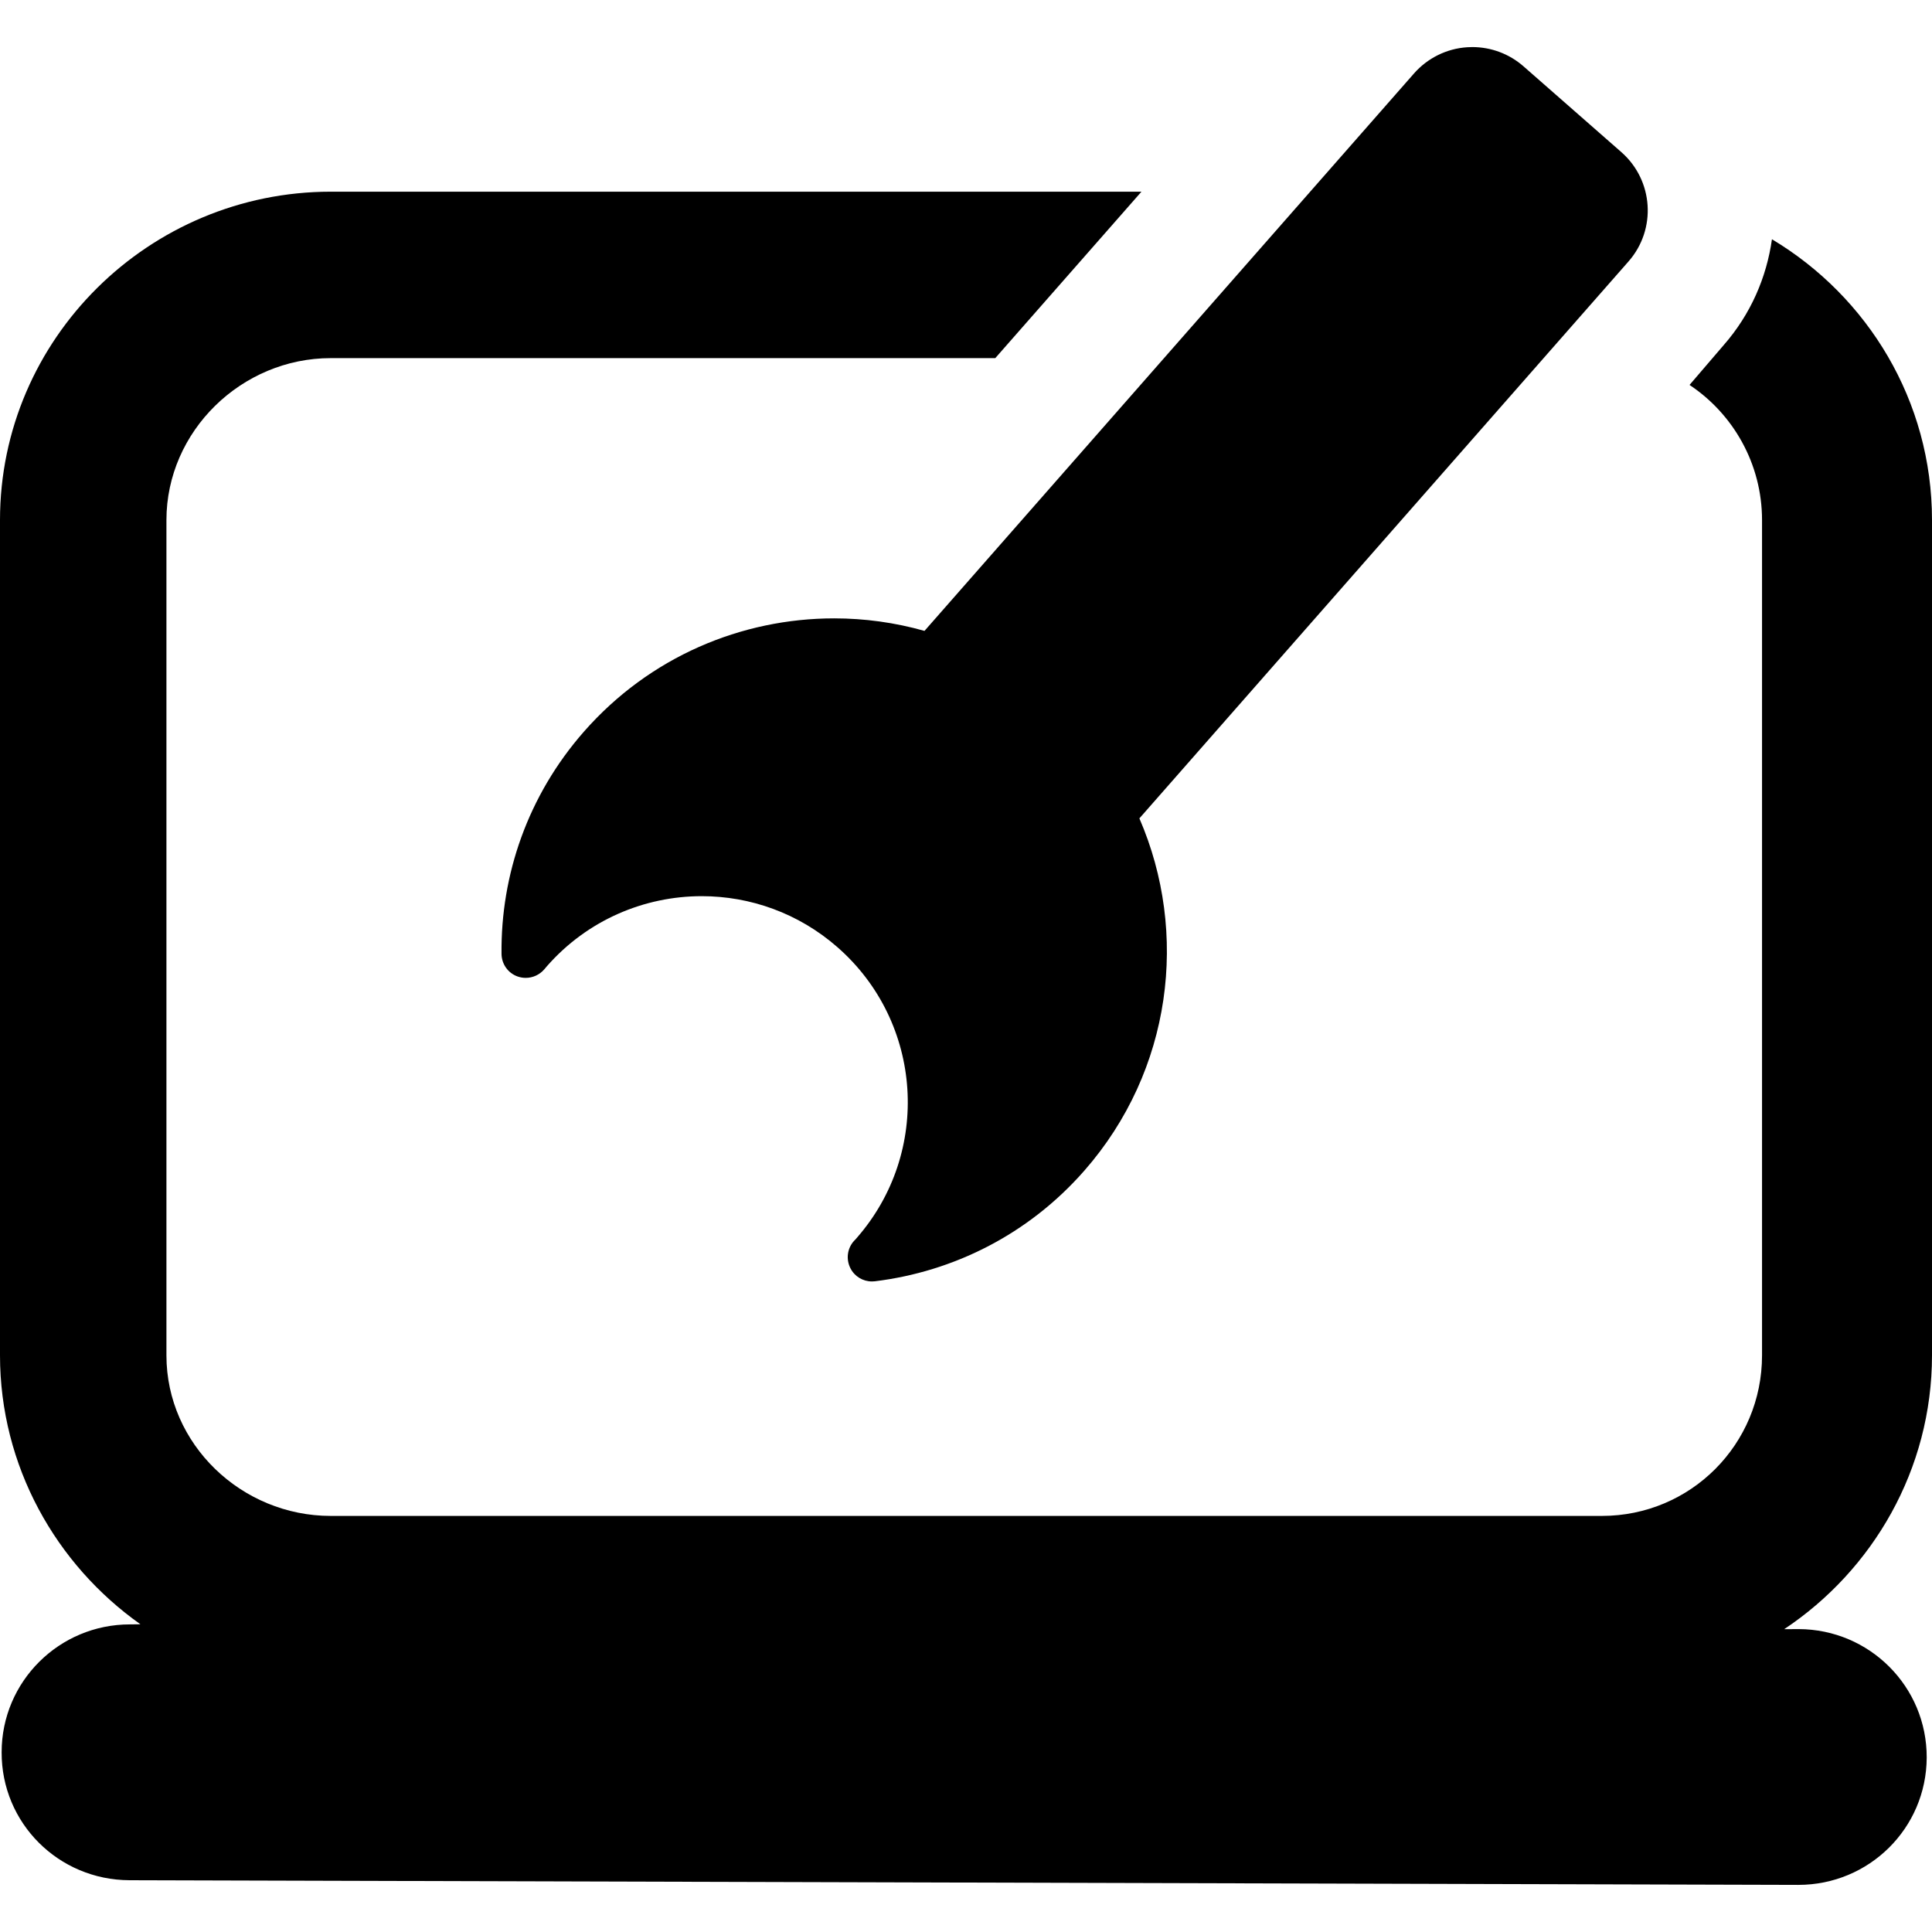
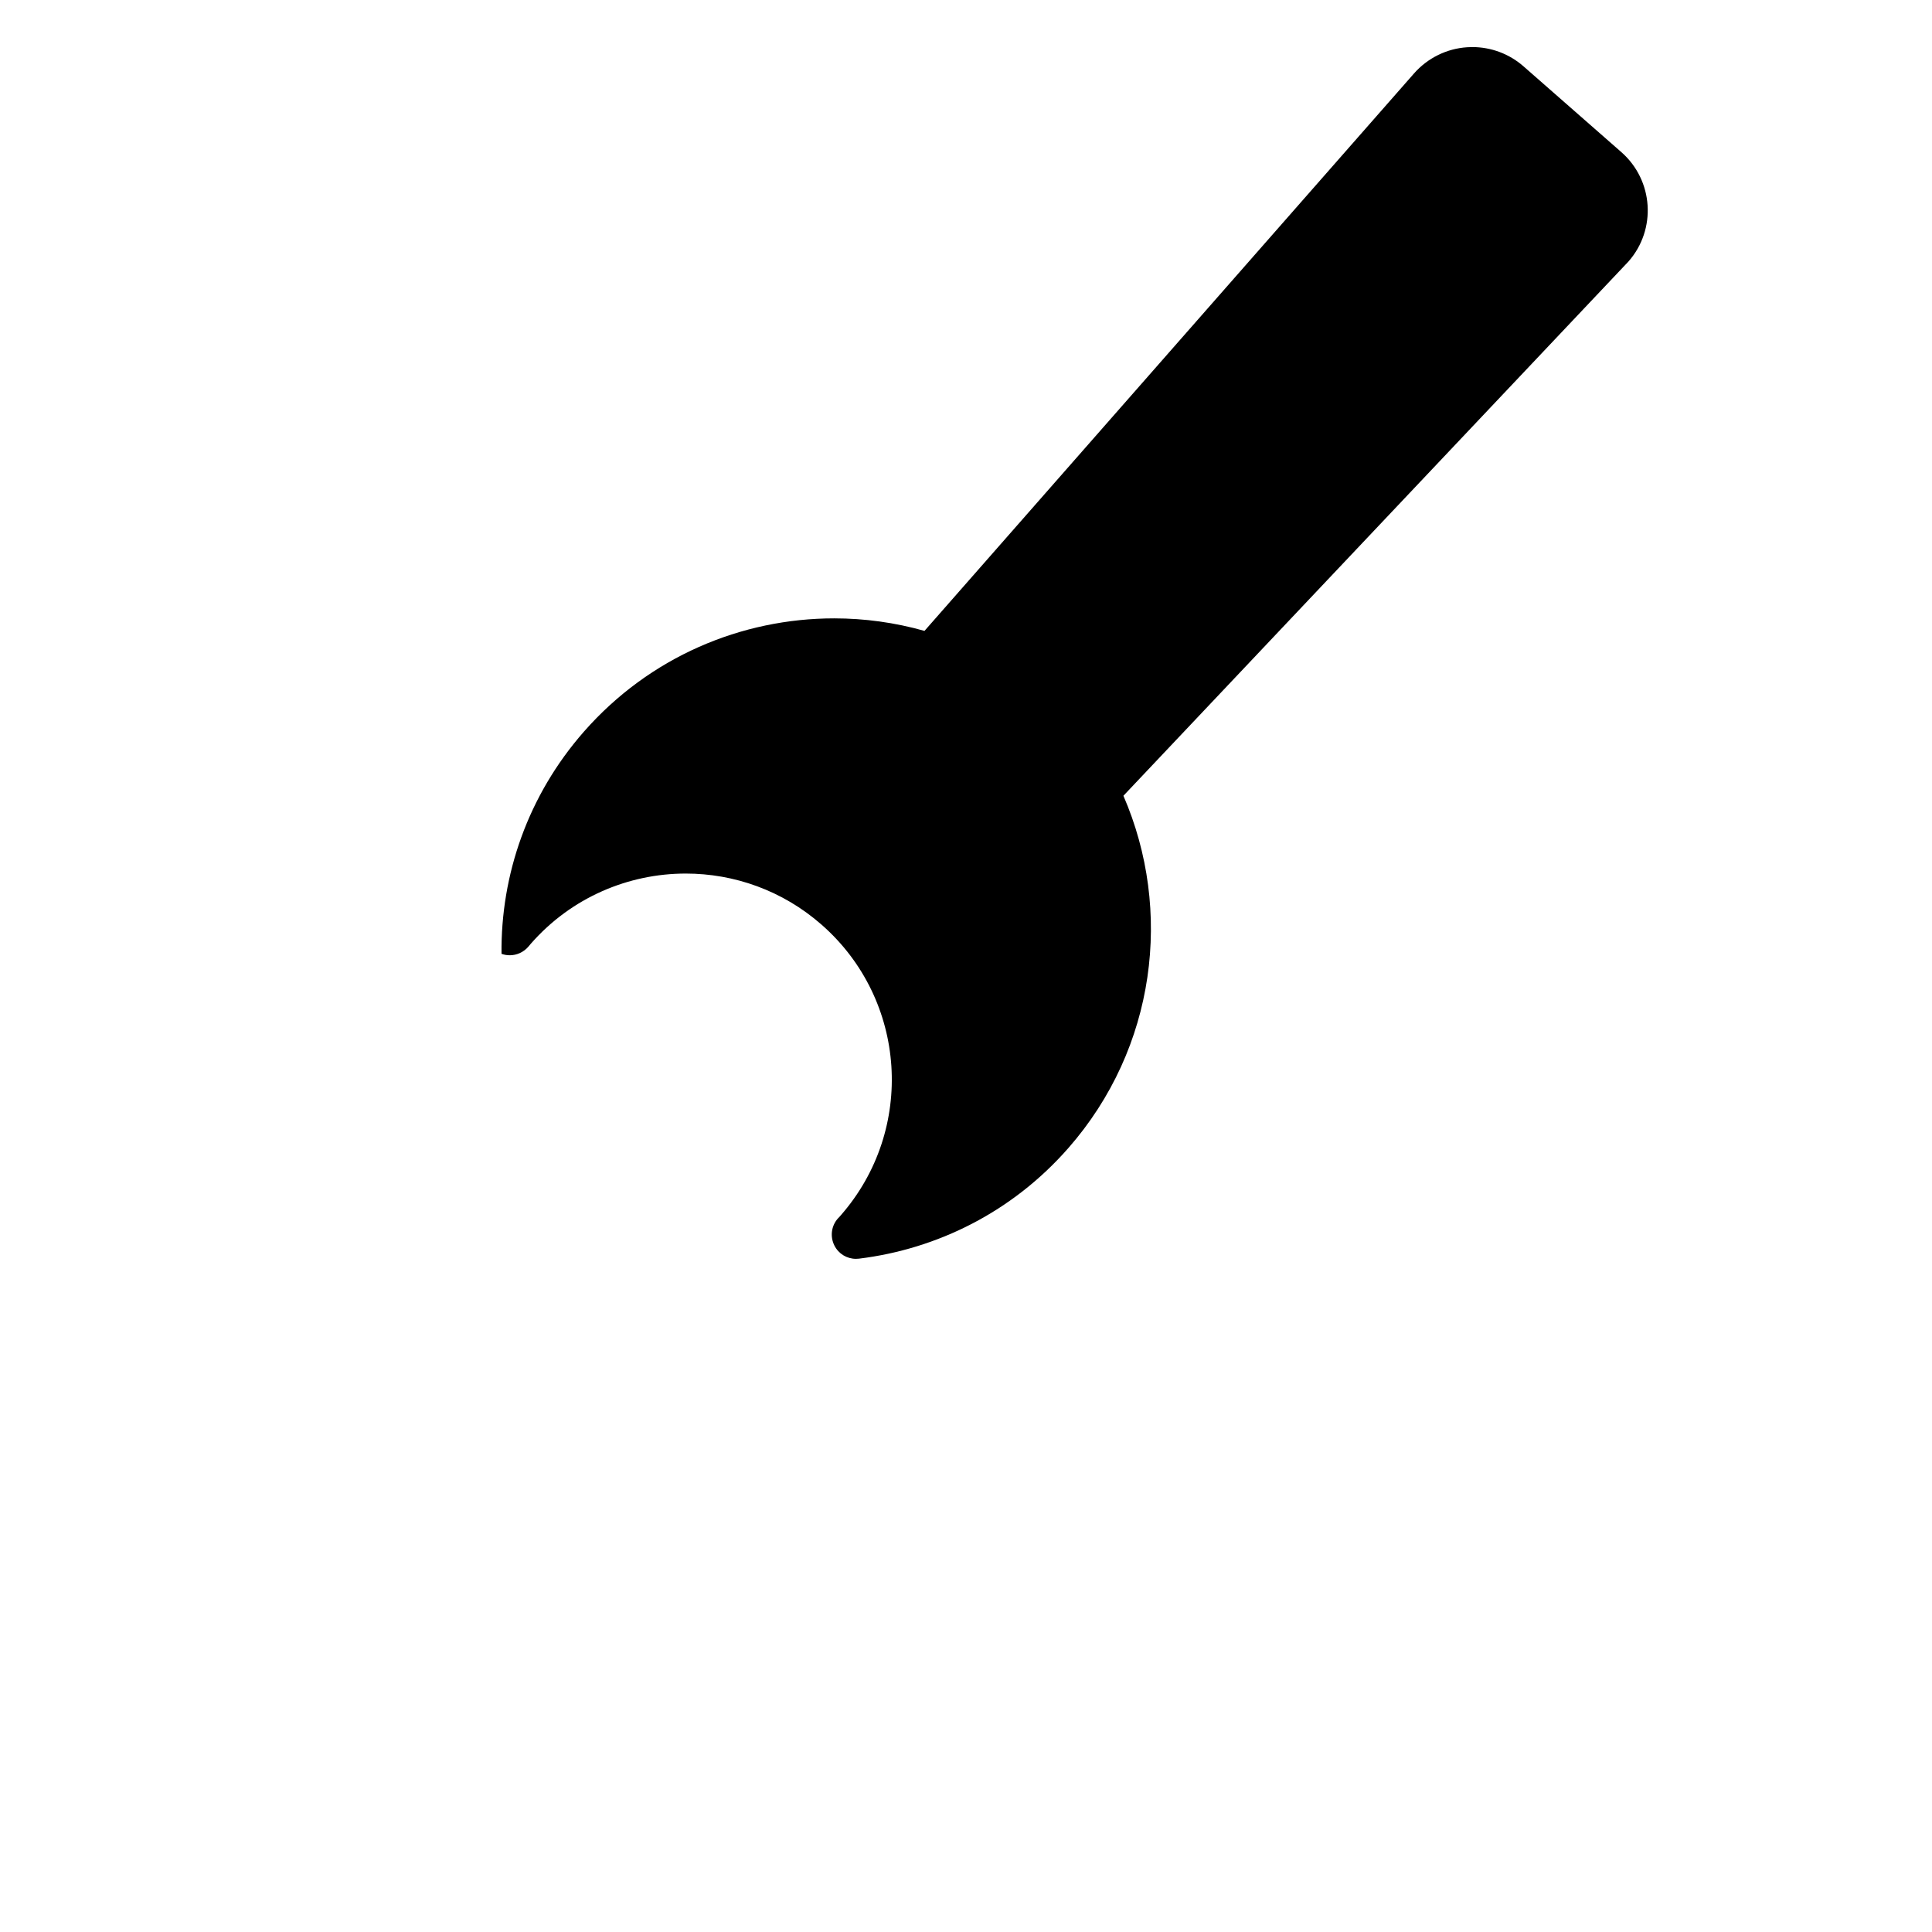
<svg xmlns="http://www.w3.org/2000/svg" fill="#000000" version="1.1" id="Capa_1" width="800px" height="800px" viewBox="0 0 45.969 45.969" xml:space="preserve">
  <g>
    <g>
-       <path d="M45.969,32.246V12.375c0-2.837-1.527-5.317-3.808-6.682c-0.128,0.904-0.503,1.782-1.149,2.519l-0.812,0.947    c1.033,0.686,1.725,1.871,1.725,3.217v19.873c0,2.117-1.697,3.82-3.812,3.82H7.869c-2.12,0-3.909-1.704-3.909-3.82V12.375    c0-2.117,1.789-3.854,3.909-3.854h15.812l3.478-3.96H7.869C3.55,4.562,0,8.056,0,12.375v19.872c0,2.639,1.334,4.981,3.341,6.4    L3.102,38.65c-0.004,0-0.009,0-0.011,0c-1.68,0-3.051,1.356-3.052,3.041c-0.007,1.687,1.354,3.041,3.043,3.046l39.695,0.111    c0.007,0,0.007,0,0.012,0c1.682,0,3.047-1.346,3.054-3.029c0.005-1.688-1.358-3.051-3.044-3.057l-0.347,0.002    C44.561,37.36,45.969,34.964,45.969,32.246z" />
-       <path d="M19.849,14.713c-2.203,0-4.392,0.912-5.958,2.698c-1.334,1.521-1.978,3.409-1.958,5.284    c0.002,0.242,0.153,0.457,0.38,0.538c0.064,0.023,0.131,0.034,0.196,0.034c0.167,0,0.33-0.073,0.443-0.205    c0.018-0.024,0.038-0.046,0.058-0.069c0.968-1.105,2.325-1.67,3.687-1.67c1.148,0,2.3,0.4,3.231,1.216    c2.037,1.786,2.24,4.881,0.455,6.918c-0.019,0.023-0.04,0.047-0.062,0.067c-0.163,0.179-0.196,0.438-0.086,0.653    c0.099,0.195,0.297,0.313,0.511,0.313c0.024,0,0.049-0.001,0.071-0.004c1.861-0.228,3.65-1.11,4.984-2.633    c2.086-2.38,2.489-5.658,1.309-8.381L38.747,6.222c0.673-0.765,0.596-1.93-0.169-2.602l-2.33-2.043    C35.91,1.281,35.477,1.12,35.032,1.12c-0.04,0-0.081,0.001-0.121,0.004c-0.487,0.031-0.943,0.256-1.267,0.624L21.997,15.011    C21.294,14.812,20.569,14.713,19.849,14.713z" />
+       <path d="M19.849,14.713c-2.203,0-4.392,0.912-5.958,2.698c-1.334,1.521-1.978,3.409-1.958,5.284    c0.064,0.023,0.131,0.034,0.196,0.034c0.167,0,0.33-0.073,0.443-0.205    c0.018-0.024,0.038-0.046,0.058-0.069c0.968-1.105,2.325-1.67,3.687-1.67c1.148,0,2.3,0.4,3.231,1.216    c2.037,1.786,2.24,4.881,0.455,6.918c-0.019,0.023-0.04,0.047-0.062,0.067c-0.163,0.179-0.196,0.438-0.086,0.653    c0.099,0.195,0.297,0.313,0.511,0.313c0.024,0,0.049-0.001,0.071-0.004c1.861-0.228,3.65-1.11,4.984-2.633    c2.086-2.38,2.489-5.658,1.309-8.381L38.747,6.222c0.673-0.765,0.596-1.93-0.169-2.602l-2.33-2.043    C35.91,1.281,35.477,1.12,35.032,1.12c-0.04,0-0.081,0.001-0.121,0.004c-0.487,0.031-0.943,0.256-1.267,0.624L21.997,15.011    C21.294,14.812,20.569,14.713,19.849,14.713z" />
    </g>
  </g>
</svg>